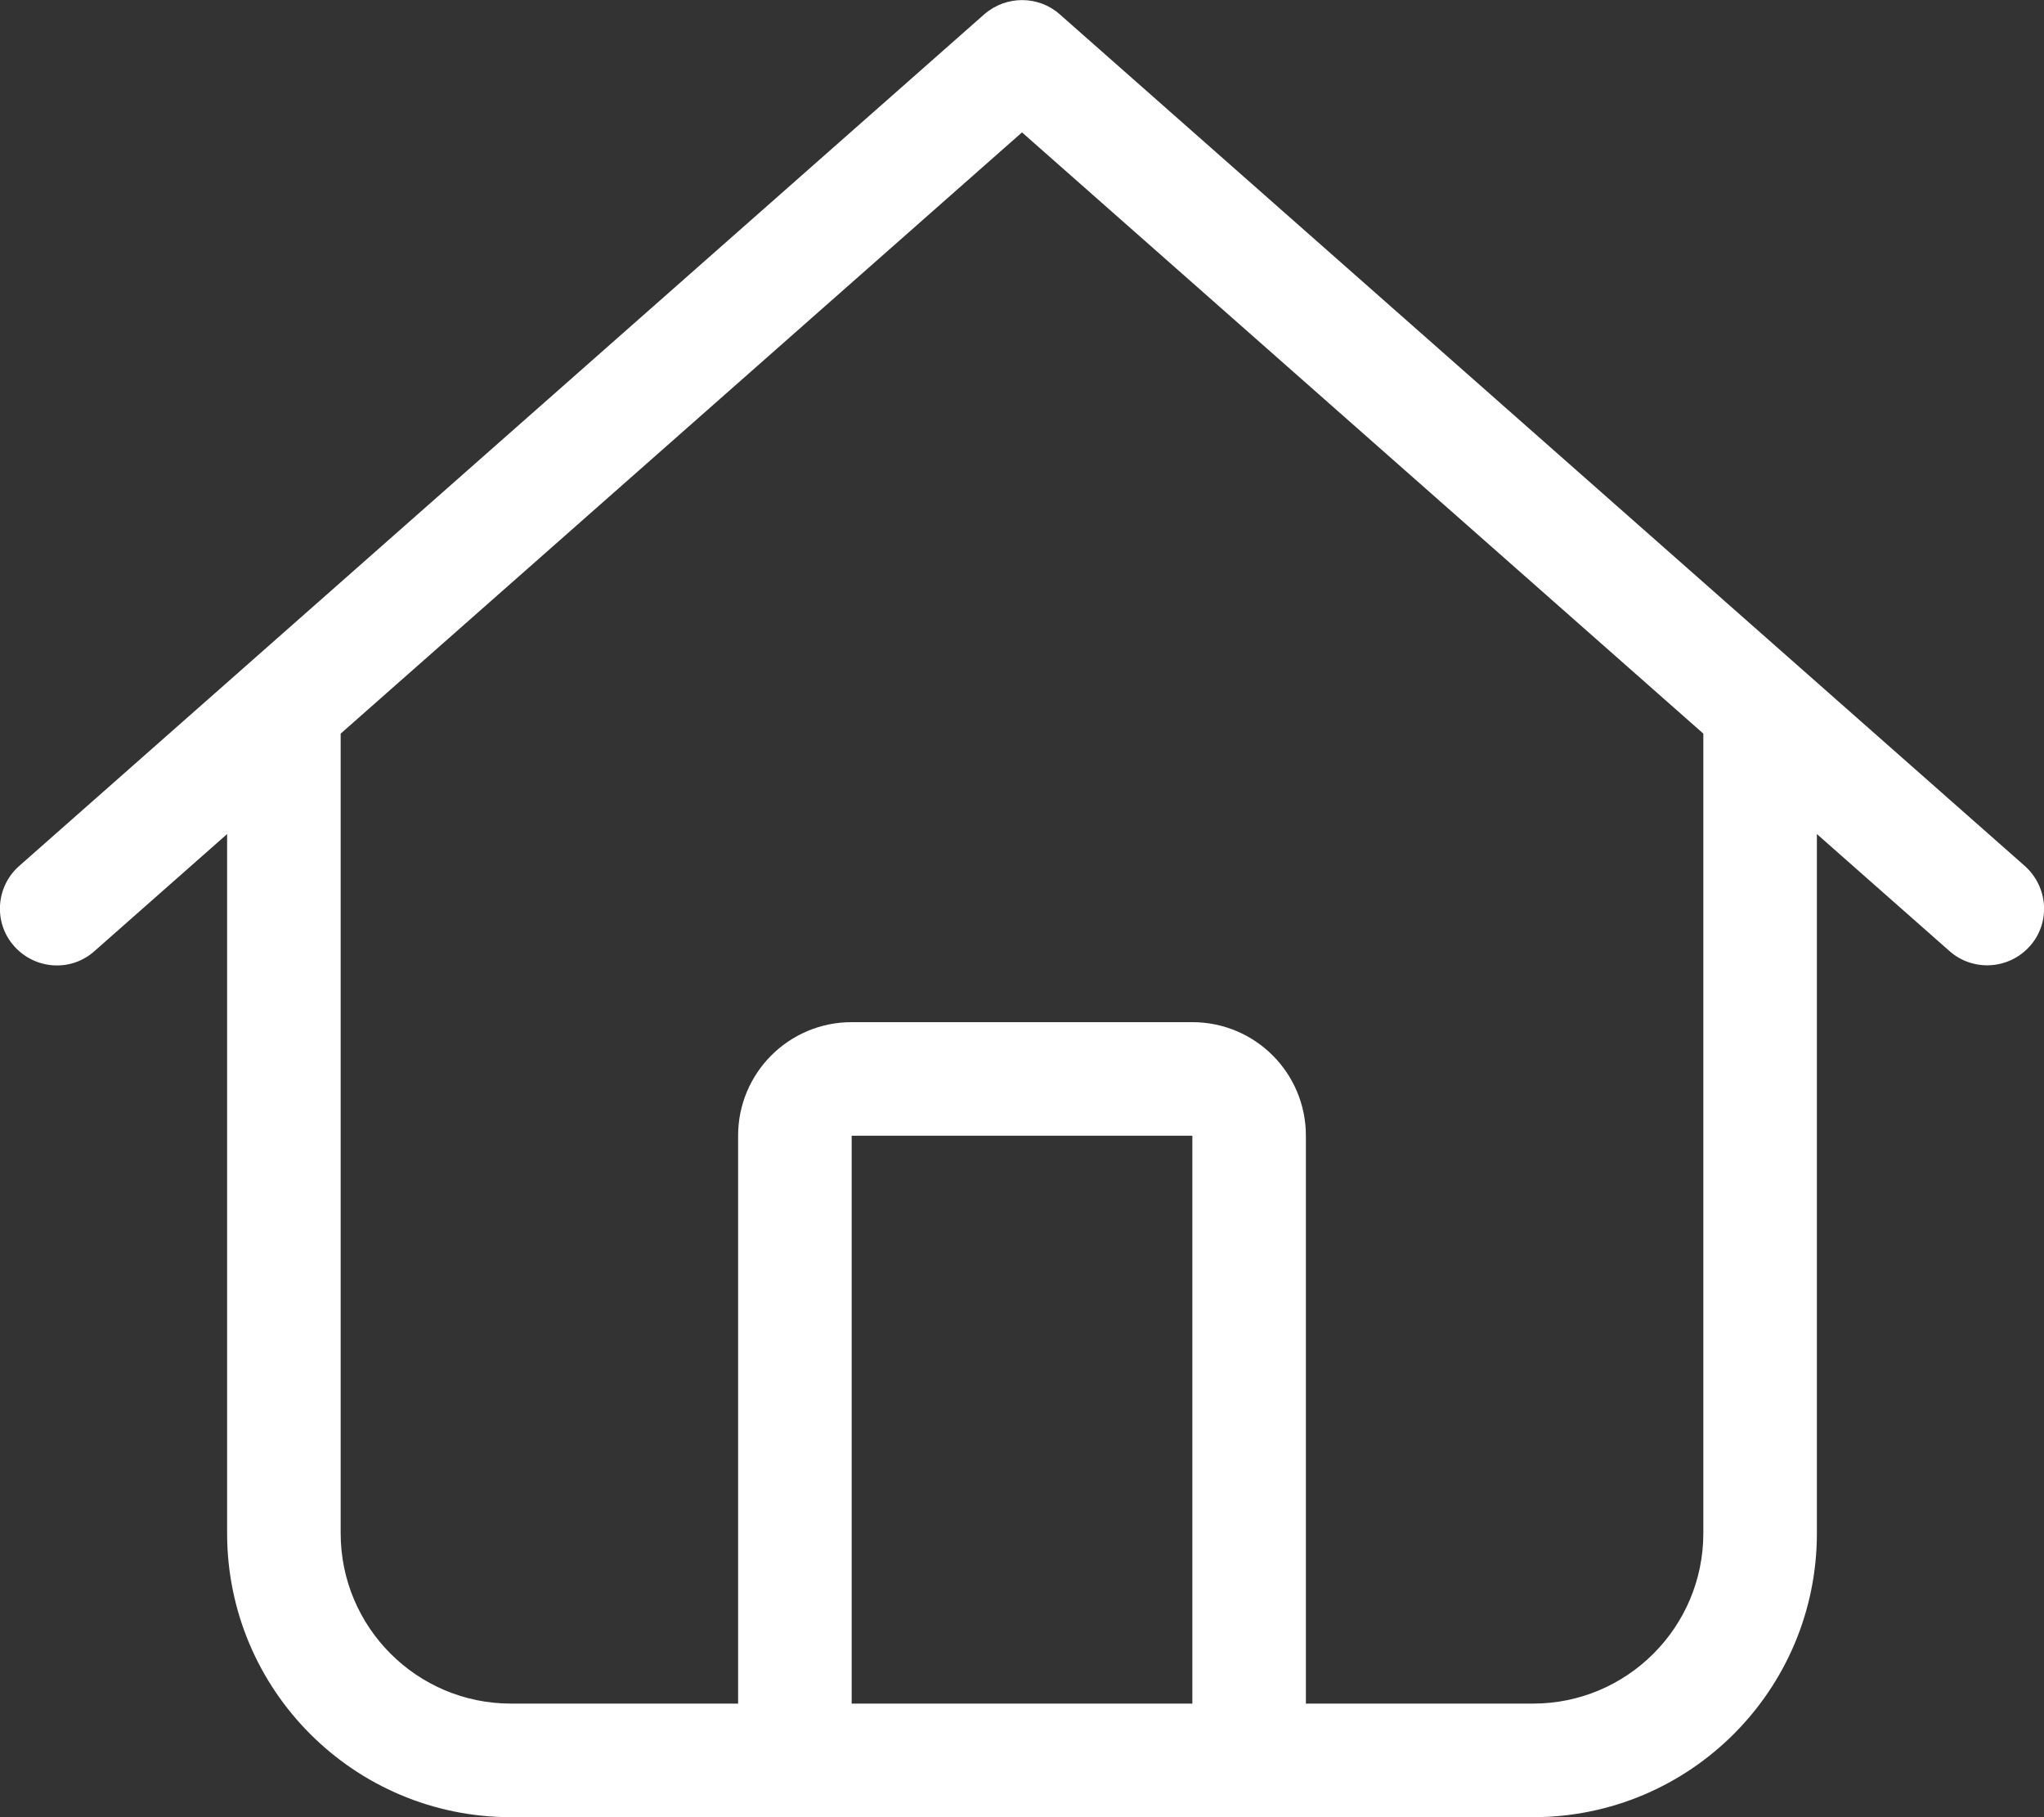
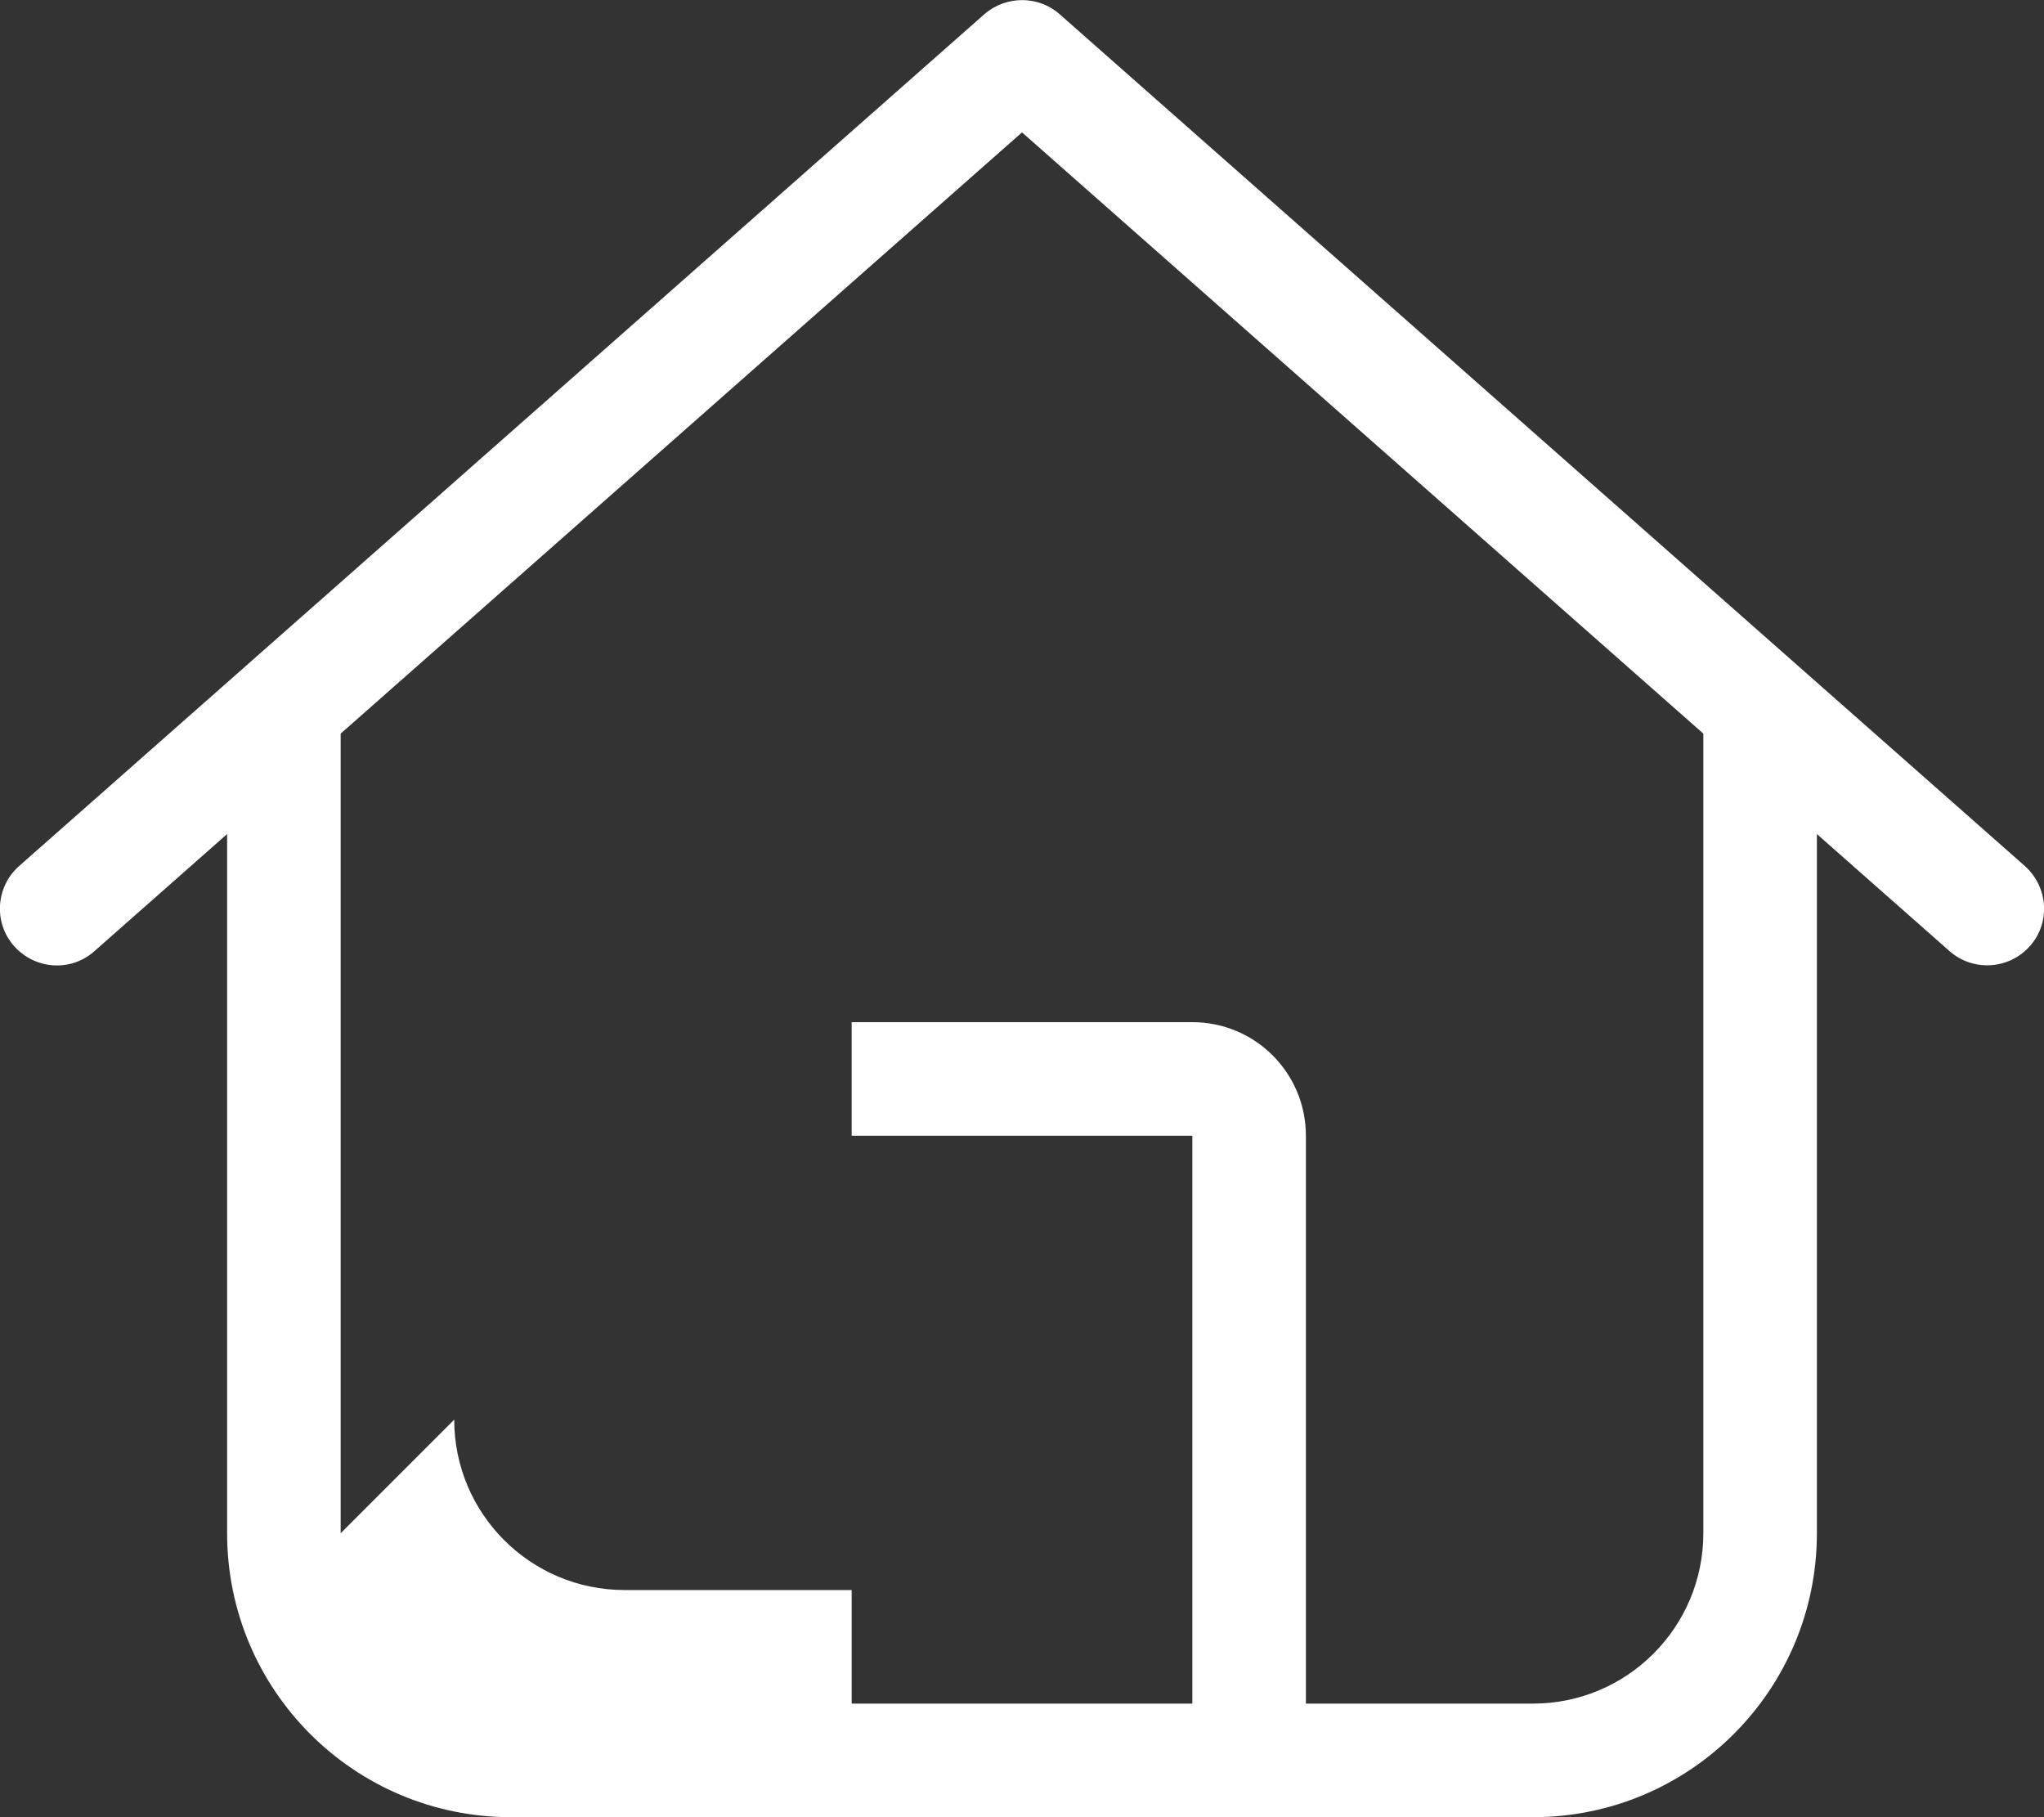
<svg xmlns="http://www.w3.org/2000/svg" id="Calque_1" version="1.1" viewBox="0 0 576 512">
  <rect x="0" y="0" width="576" height="512" fill="#333333" stroke="none" />
  <defs>
    <style>
      .st0 {
        fill: #fff;
      }
    </style>
  </defs>
-   <path class="st0" d="M298.6,4c-6-5.3-15.1-5.3-21.2,0L5.4,244c-6.6,5.8-7.3,16-1.4,22.6,5.9,6.6,16,7.3,22.6,1.4l37.4-33v197c0,44.2,35.8,80,80,80h288c44.2,0,80-35.8,80-80v-197l37.4,33c6.6,5.8,16.7,5.2,22.6-1.4s5.2-16.7-1.4-22.6L298.6,4ZM96,432v-225.3L288,37.3l192,169.4v225.3c0,26.5-21.5,48-48,48h-64v-160c0-17.7-14.3-32-32-32h-96c-17.7,0-32,14.3-32,32v160h-64c-26.5,0-48-21.5-48-48ZM240,480v-160h96v160h-96Z" />
+   <path class="st0" d="M298.6,4c-6-5.3-15.1-5.3-21.2,0L5.4,244c-6.6,5.8-7.3,16-1.4,22.6,5.9,6.6,16,7.3,22.6,1.4l37.4-33v197c0,44.2,35.8,80,80,80h288c44.2,0,80-35.8,80-80v-197l37.4,33c6.6,5.8,16.7,5.2,22.6-1.4s5.2-16.7-1.4-22.6L298.6,4ZM96,432v-225.3L288,37.3l192,169.4v225.3c0,26.5-21.5,48-48,48h-64v-160c0-17.7-14.3-32-32-32h-96v160h-64c-26.5,0-48-21.5-48-48ZM240,480v-160h96v160h-96Z" />
</svg>